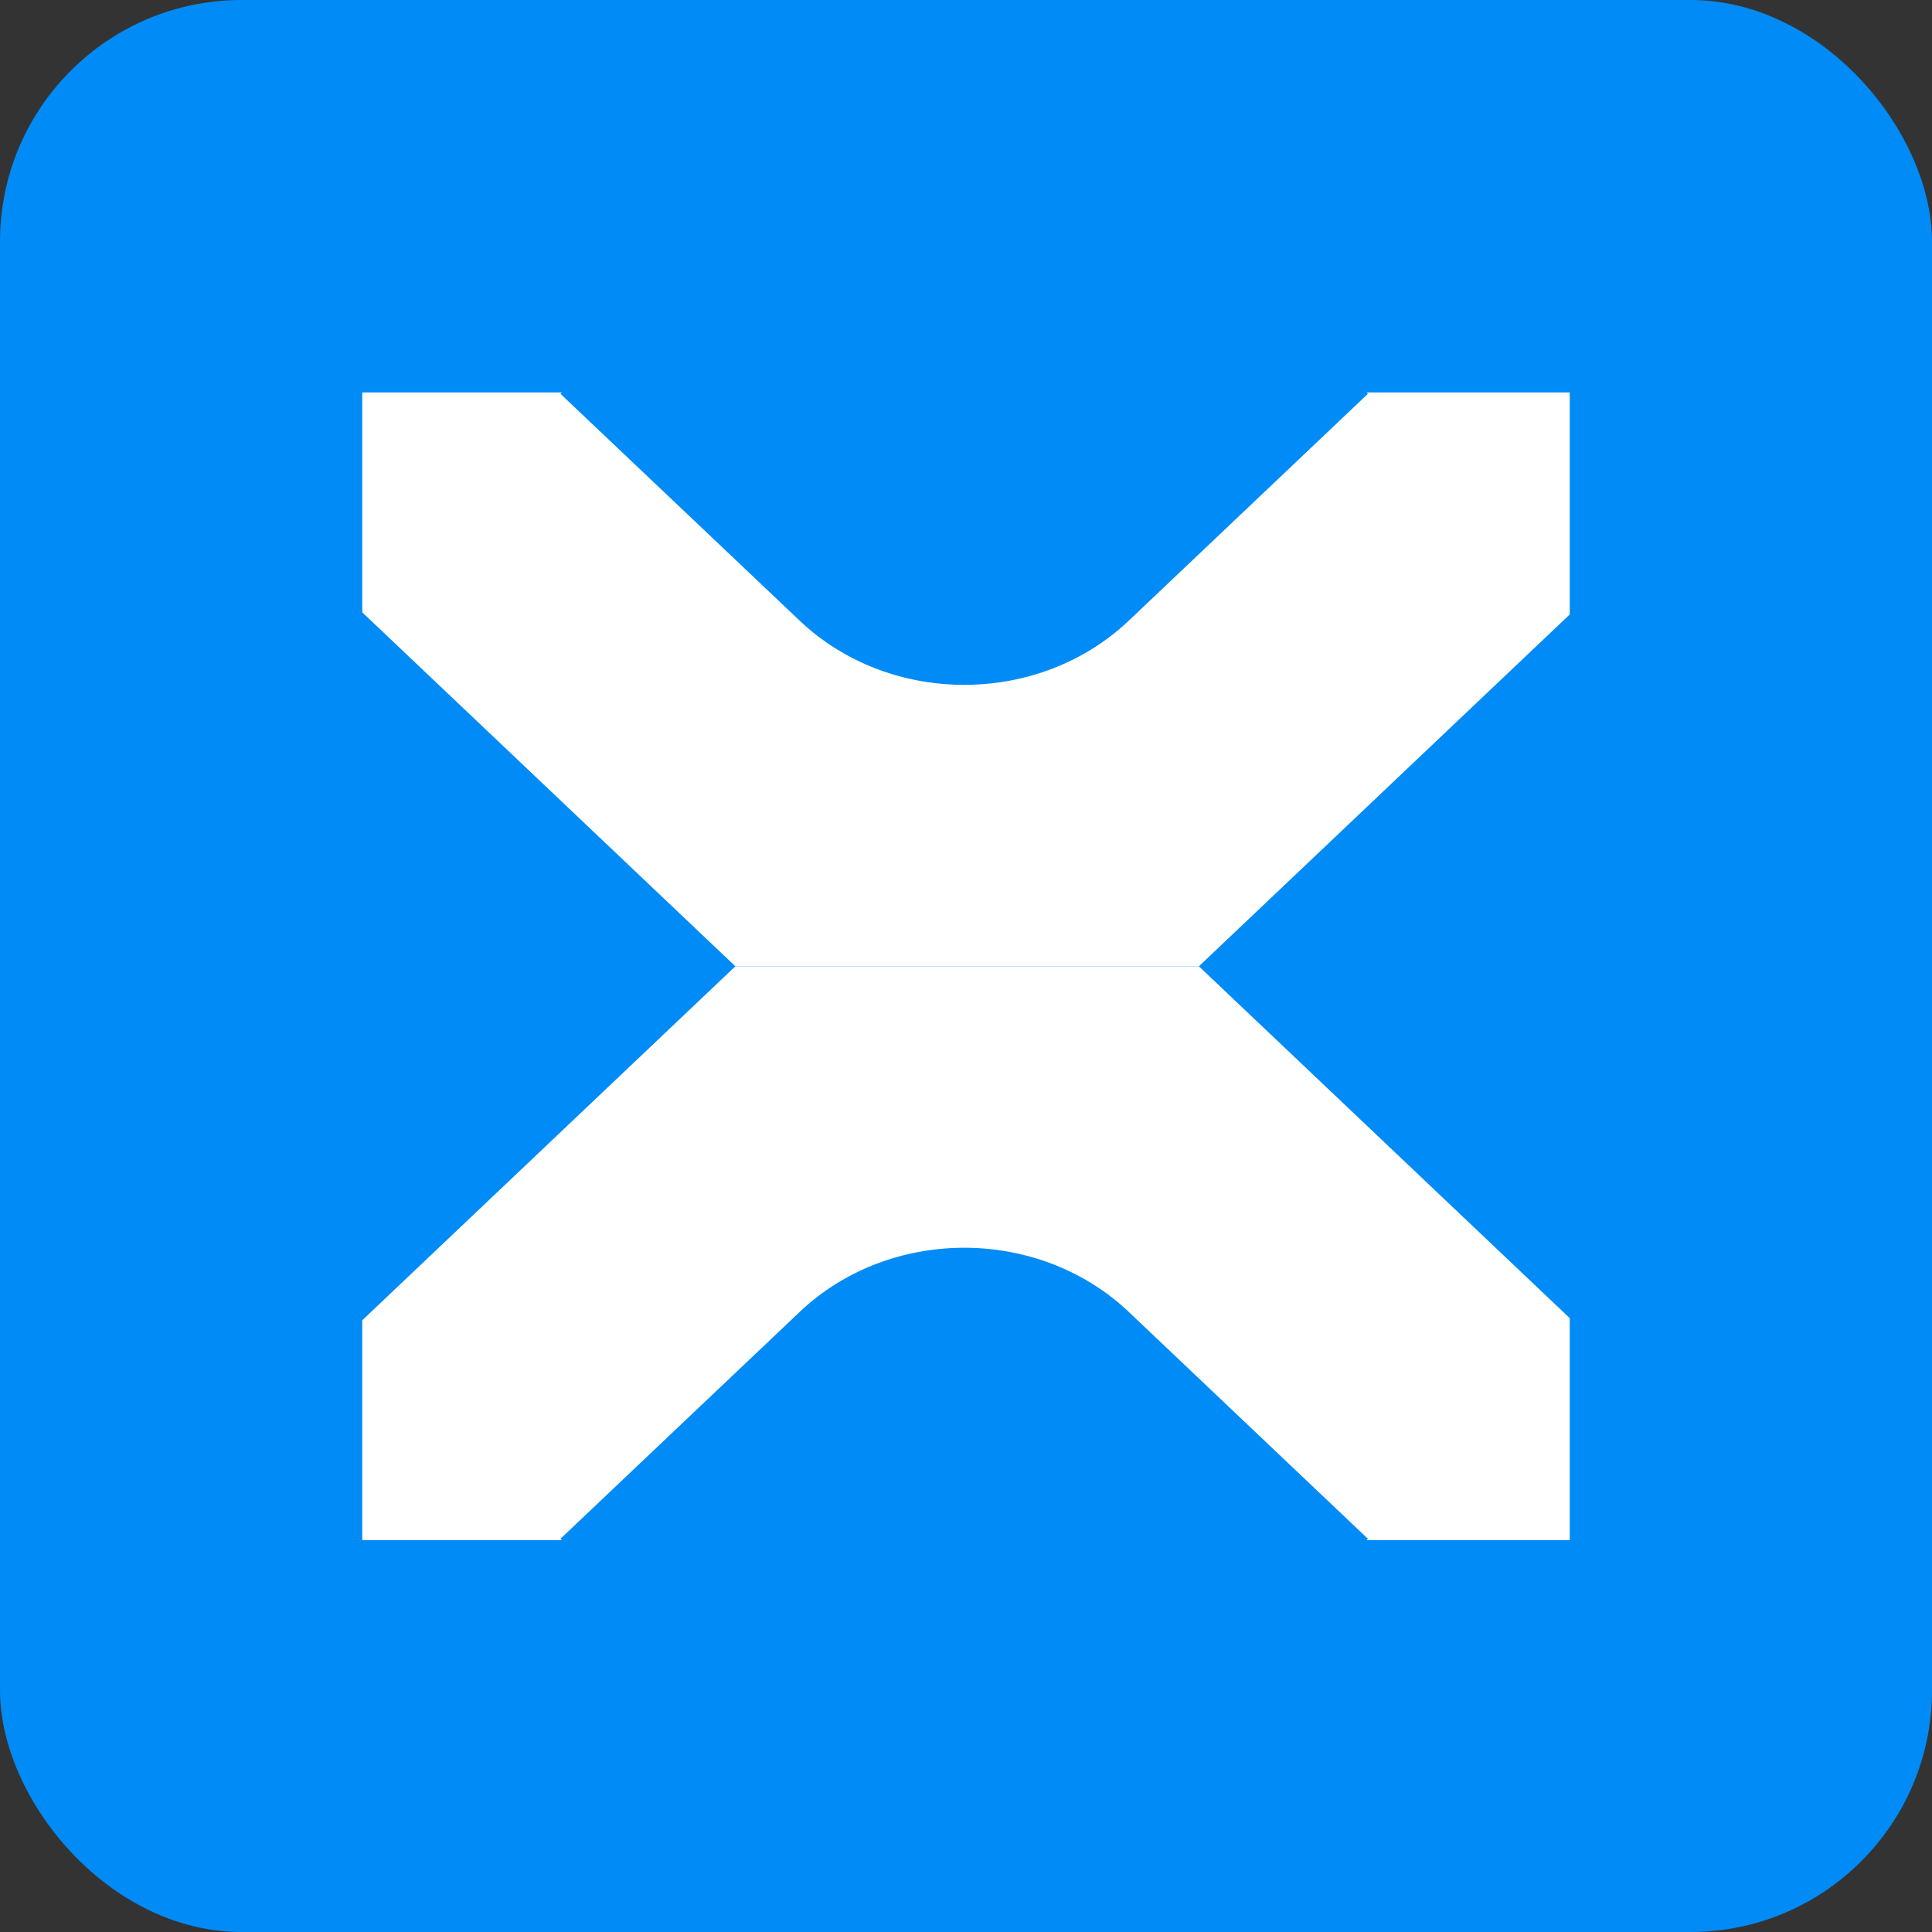
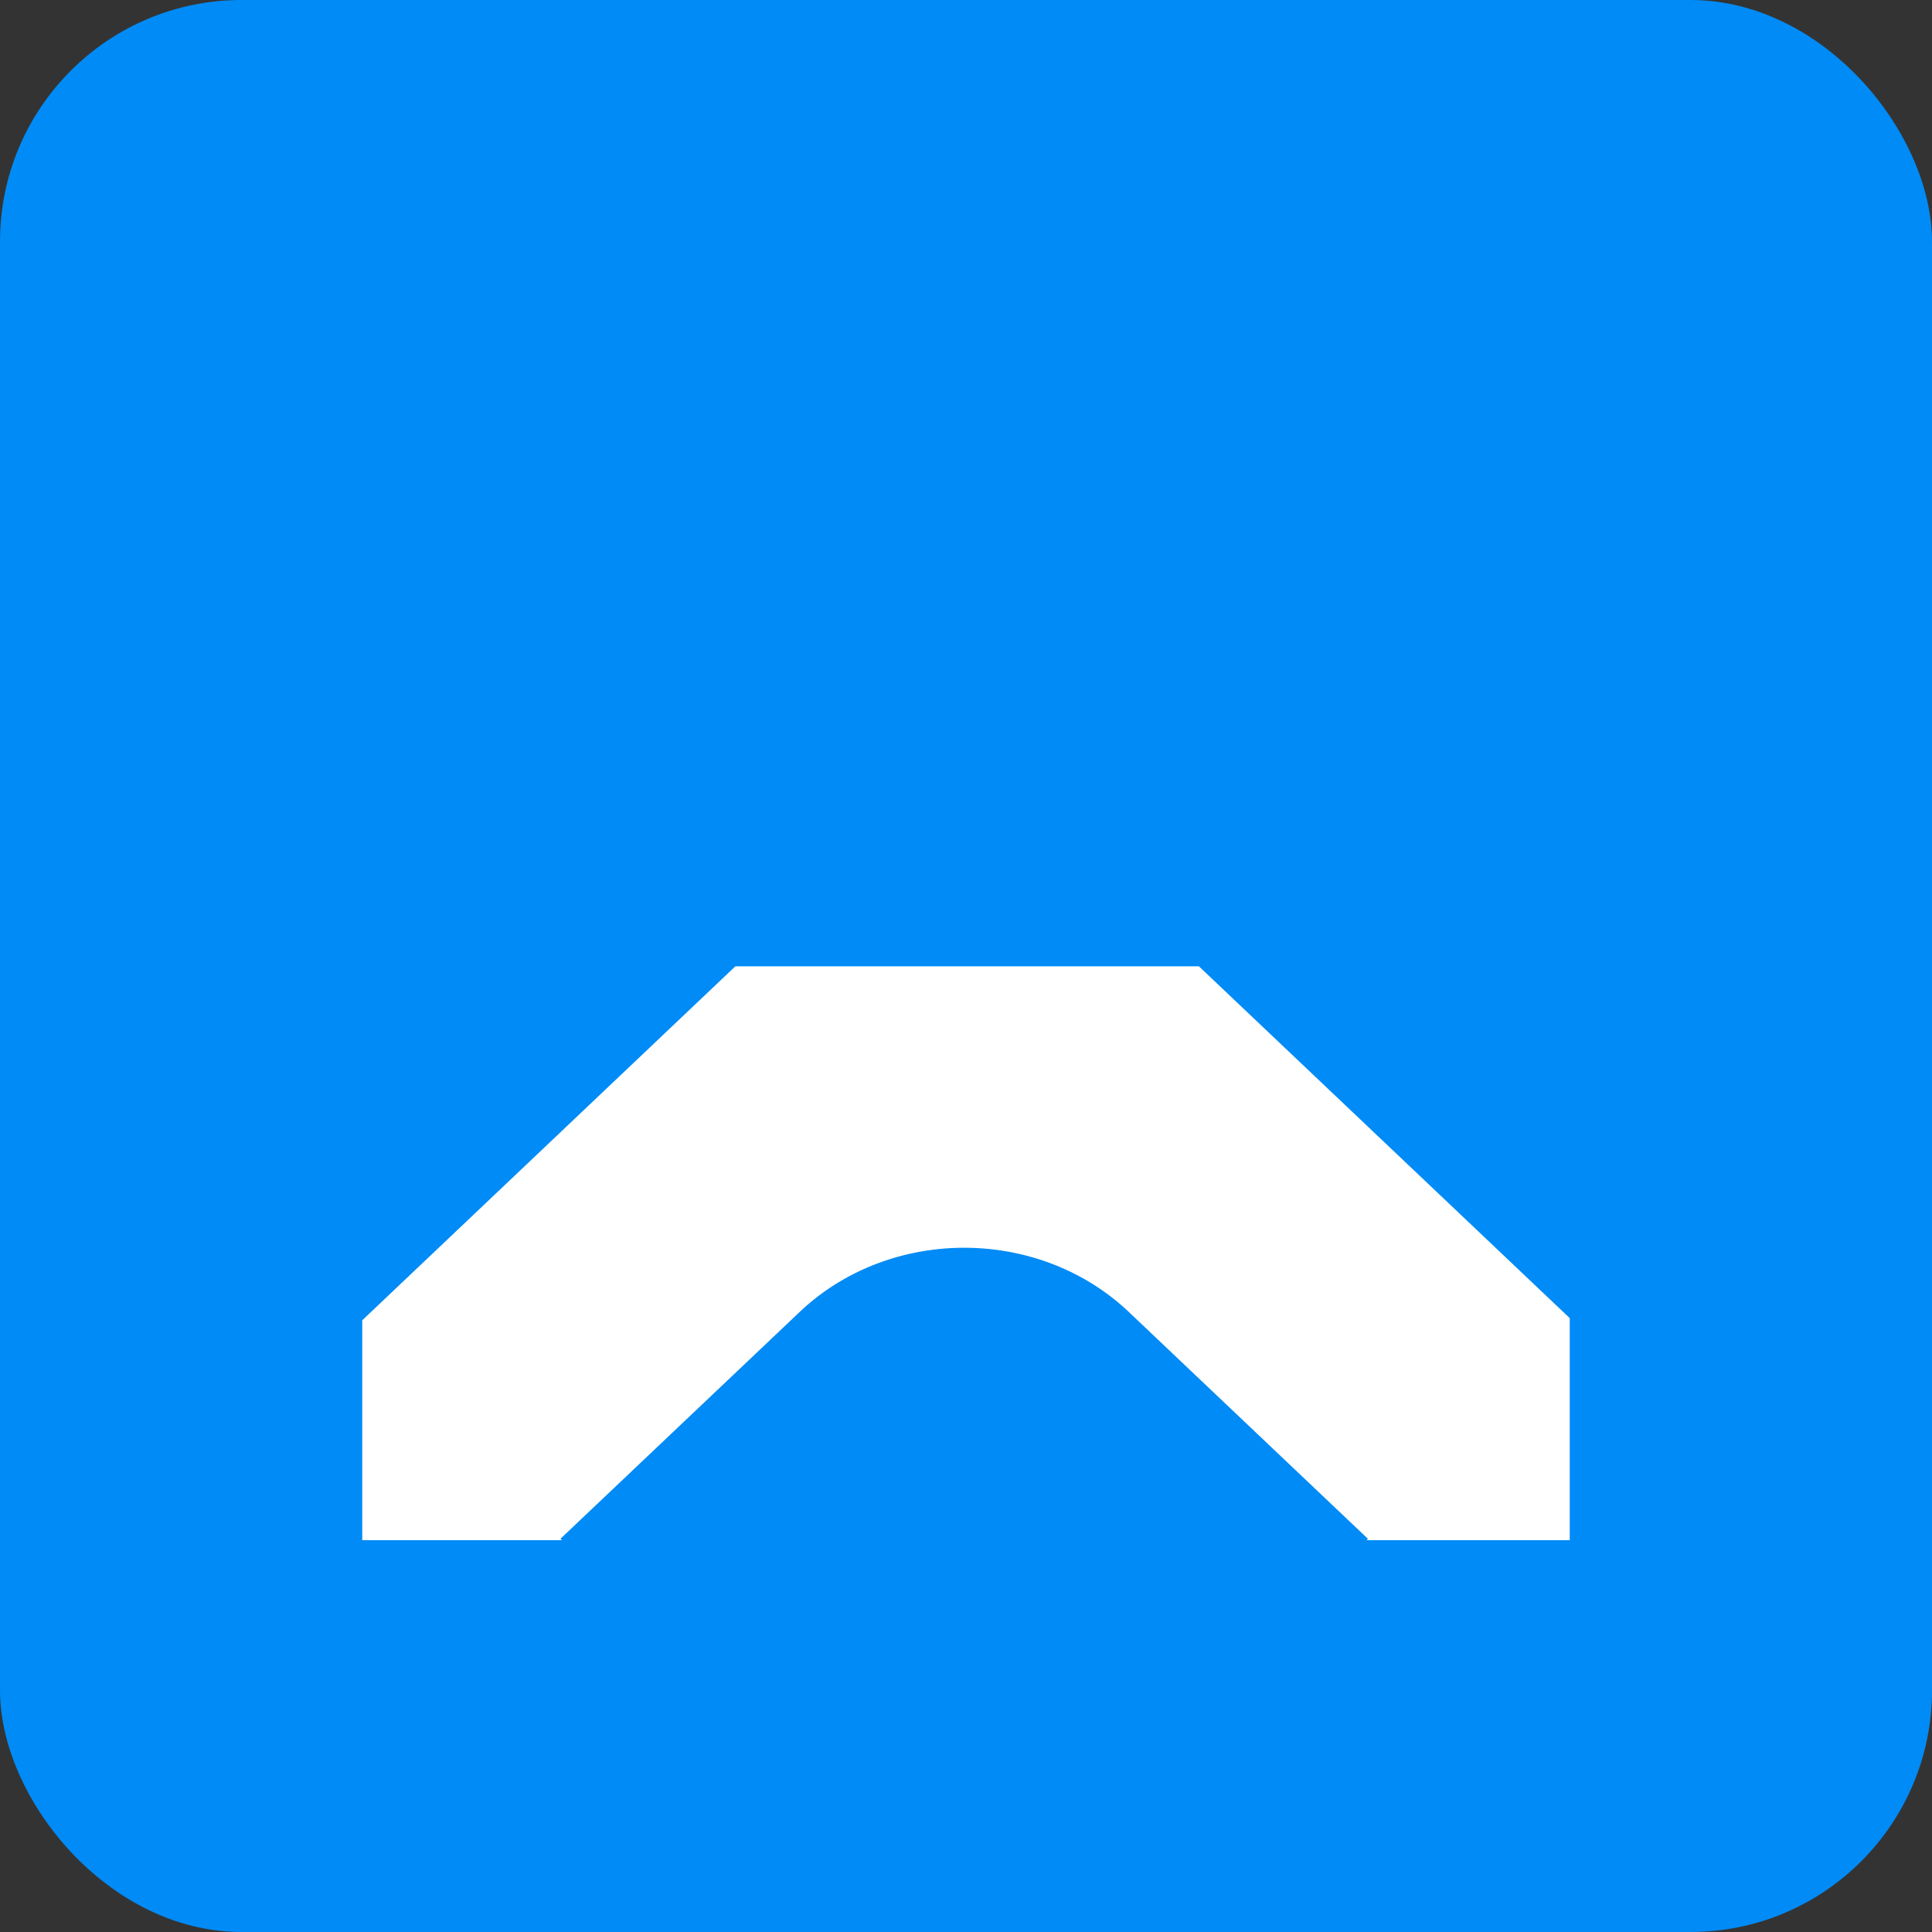
<svg xmlns="http://www.w3.org/2000/svg" width="64" height="64" fill="none">
  <rect width="100%" height="100%" fill="#333333" stroke="none" />
  <rect width="64" height="64" fill="#008BF6" rx="8" />
  <g clip-path="url(#a)">
-     <path fill="#fff" d="M39.715 32.01H24.36L12 43.736v14.568L24.361 70.03h15.354l12.36-11.726V43.736L39.715 32.01Zm-13.23 26.476-7.919-7.512 7.92-7.51c2.994-2.84 7.917-2.84 10.911 0l7.918 7.512-7.918 7.512c-2.994 2.84-7.822 2.84-10.912 0v-.002Zm40.534 3.623V39.067h4.176v10.587h.28l8.99-10.587h5.097l-8.91 10.34 8.99 12.702h-5.02l-6.875-9.879-2.552 3.016v6.863H67.02Zm25.616-23.042V62.11h-4.172V39.067h4.172ZM96.73 62.11v-2.598l11.815-16.946H96.664v-3.498h17.055v2.599L101.917 58.61h11.868v3.499H96.73Zm35.62-23.042h4.174V54.12c0 1.65-.389 3.102-1.17 4.355-.773 1.251-1.86 2.232-3.264 2.937-1.402.697-3.041 1.046-4.915 1.046-1.884 0-3.525-.349-4.929-1.046-1.402-.705-2.49-1.684-3.263-2.937-.772-1.252-1.158-2.704-1.158-4.355V39.067h4.174v14.705c0 .96.209 1.815.631 2.566a4.58 4.58 0 0 0 1.799 1.766c.773.42 1.687.63 2.746.63 1.056 0 1.972-.21 2.745-.63a4.492 4.492 0 0 0 1.8-1.768c.419-.749.63-1.604.63-2.564V39.067Zm27.647 0V62.11h-3.713l-10.857-15.696h-.191V62.11h-4.175V39.067h3.736l10.845 15.706h.203V39.067h4.152Zm7.507 23.042h-4.456l8.112-23.042h5.154l8.123 23.042h-4.456l-6.154-18.318h-.179l-6.144 18.318Zm.146-9.034h12.152v3.352h-12.151l-.001-3.352Z" />
+     <path fill="#fff" d="M39.715 32.01H24.36L12 43.736v14.568L24.361 70.03h15.354l12.36-11.726V43.736L39.715 32.01Zm-13.23 26.476-7.919-7.512 7.92-7.51c2.994-2.84 7.917-2.84 10.911 0l7.918 7.512-7.918 7.512c-2.994 2.84-7.822 2.84-10.912 0v-.002Zm40.534 3.623V39.067h4.176v10.587h.28l8.99-10.587h5.097l-8.91 10.34 8.99 12.702h-5.02l-6.875-9.879-2.552 3.016v6.863H67.02Zm25.616-23.042V62.11h-4.172V39.067ZM96.73 62.11v-2.598l11.815-16.946H96.664v-3.498h17.055v2.599L101.917 58.61h11.868v3.499H96.73Zm35.62-23.042h4.174V54.12c0 1.65-.389 3.102-1.17 4.355-.773 1.251-1.86 2.232-3.264 2.937-1.402.697-3.041 1.046-4.915 1.046-1.884 0-3.525-.349-4.929-1.046-1.402-.705-2.49-1.684-3.263-2.937-.772-1.252-1.158-2.704-1.158-4.355V39.067h4.174v14.705c0 .96.209 1.815.631 2.566a4.58 4.58 0 0 0 1.799 1.766c.773.42 1.687.63 2.746.63 1.056 0 1.972-.21 2.745-.63a4.492 4.492 0 0 0 1.8-1.768c.419-.749.63-1.604.63-2.564V39.067Zm27.647 0V62.11h-3.713l-10.857-15.696h-.191V62.11h-4.175V39.067h3.736l10.845 15.706h.203V39.067h4.152Zm7.507 23.042h-4.456l8.112-23.042h5.154l8.123 23.042h-4.456l-6.154-18.318h-.179l-6.144 18.318Zm.146-9.034h12.152v3.352h-12.151l-.001-3.352Z" />
  </g>
  <g clip-path="url(#b)">
-     <path fill="#fff" d="M39.715 32.01H24.36L12 20.284V5.716L24.361-6.01h15.354l12.36 11.726v14.568L39.715 32.01ZM26.485 5.534l-7.919 7.512 7.92 7.51c2.994 2.84 7.917 2.84 10.911 0l7.918-7.512-7.918-7.512c-2.994-2.84-7.822-2.84-10.912 0v.002ZM67.02 1.911v23.042h4.176V14.366h.28l8.99 10.587h5.097l-8.91-10.34 8.99-12.702h-5.02l-6.875 9.879-2.552-3.016V1.91H67.02Zm25.616 23.042V1.91h-4.172v23.042h4.172ZM96.73 1.91v2.598l11.815 16.946H96.664v3.498h17.055v-2.598L101.917 5.41h11.868V1.911H96.73Zm35.62 23.042h4.174V9.9c0-1.65-.389-3.102-1.17-4.355-.773-1.251-1.86-2.232-3.264-2.937-1.402-.697-3.041-1.046-4.915-1.046-1.884 0-3.525.349-4.929 1.046-1.402.705-2.49 1.684-3.263 2.937-.772 1.252-1.158 2.704-1.158 4.355v15.053h4.174V10.248c0-.96.209-1.815.631-2.566a4.578 4.578 0 0 1 1.799-1.766c.773-.42 1.687-.63 2.746-.63 1.056 0 1.972.21 2.745.63a4.491 4.491 0 0 1 1.8 1.768c.419.749.63 1.604.63 2.564v14.705Zm27.647 0V1.91h-3.713l-10.857 15.696h-.191V1.91h-4.175v23.042h3.736l10.845-15.706h.203v15.706h4.152Zm7.507-23.042h-4.456l8.112 23.042h5.154l8.123-23.042h-4.456l-6.154 18.318h-.179L167.504 1.91Zm.146 9.034h12.152V7.593h-12.151l-.001 3.352Z" />
-   </g>
+     </g>
  <defs>
    <clipPath id="a">
      <path fill="#fff" d="M12 32.01h40v19.01H12z" />
    </clipPath>
    <clipPath id="b">
-       <path fill="#fff" d="M12 32.01h40V13H12z" />
-     </clipPath>
+       </clipPath>
  </defs>
</svg>